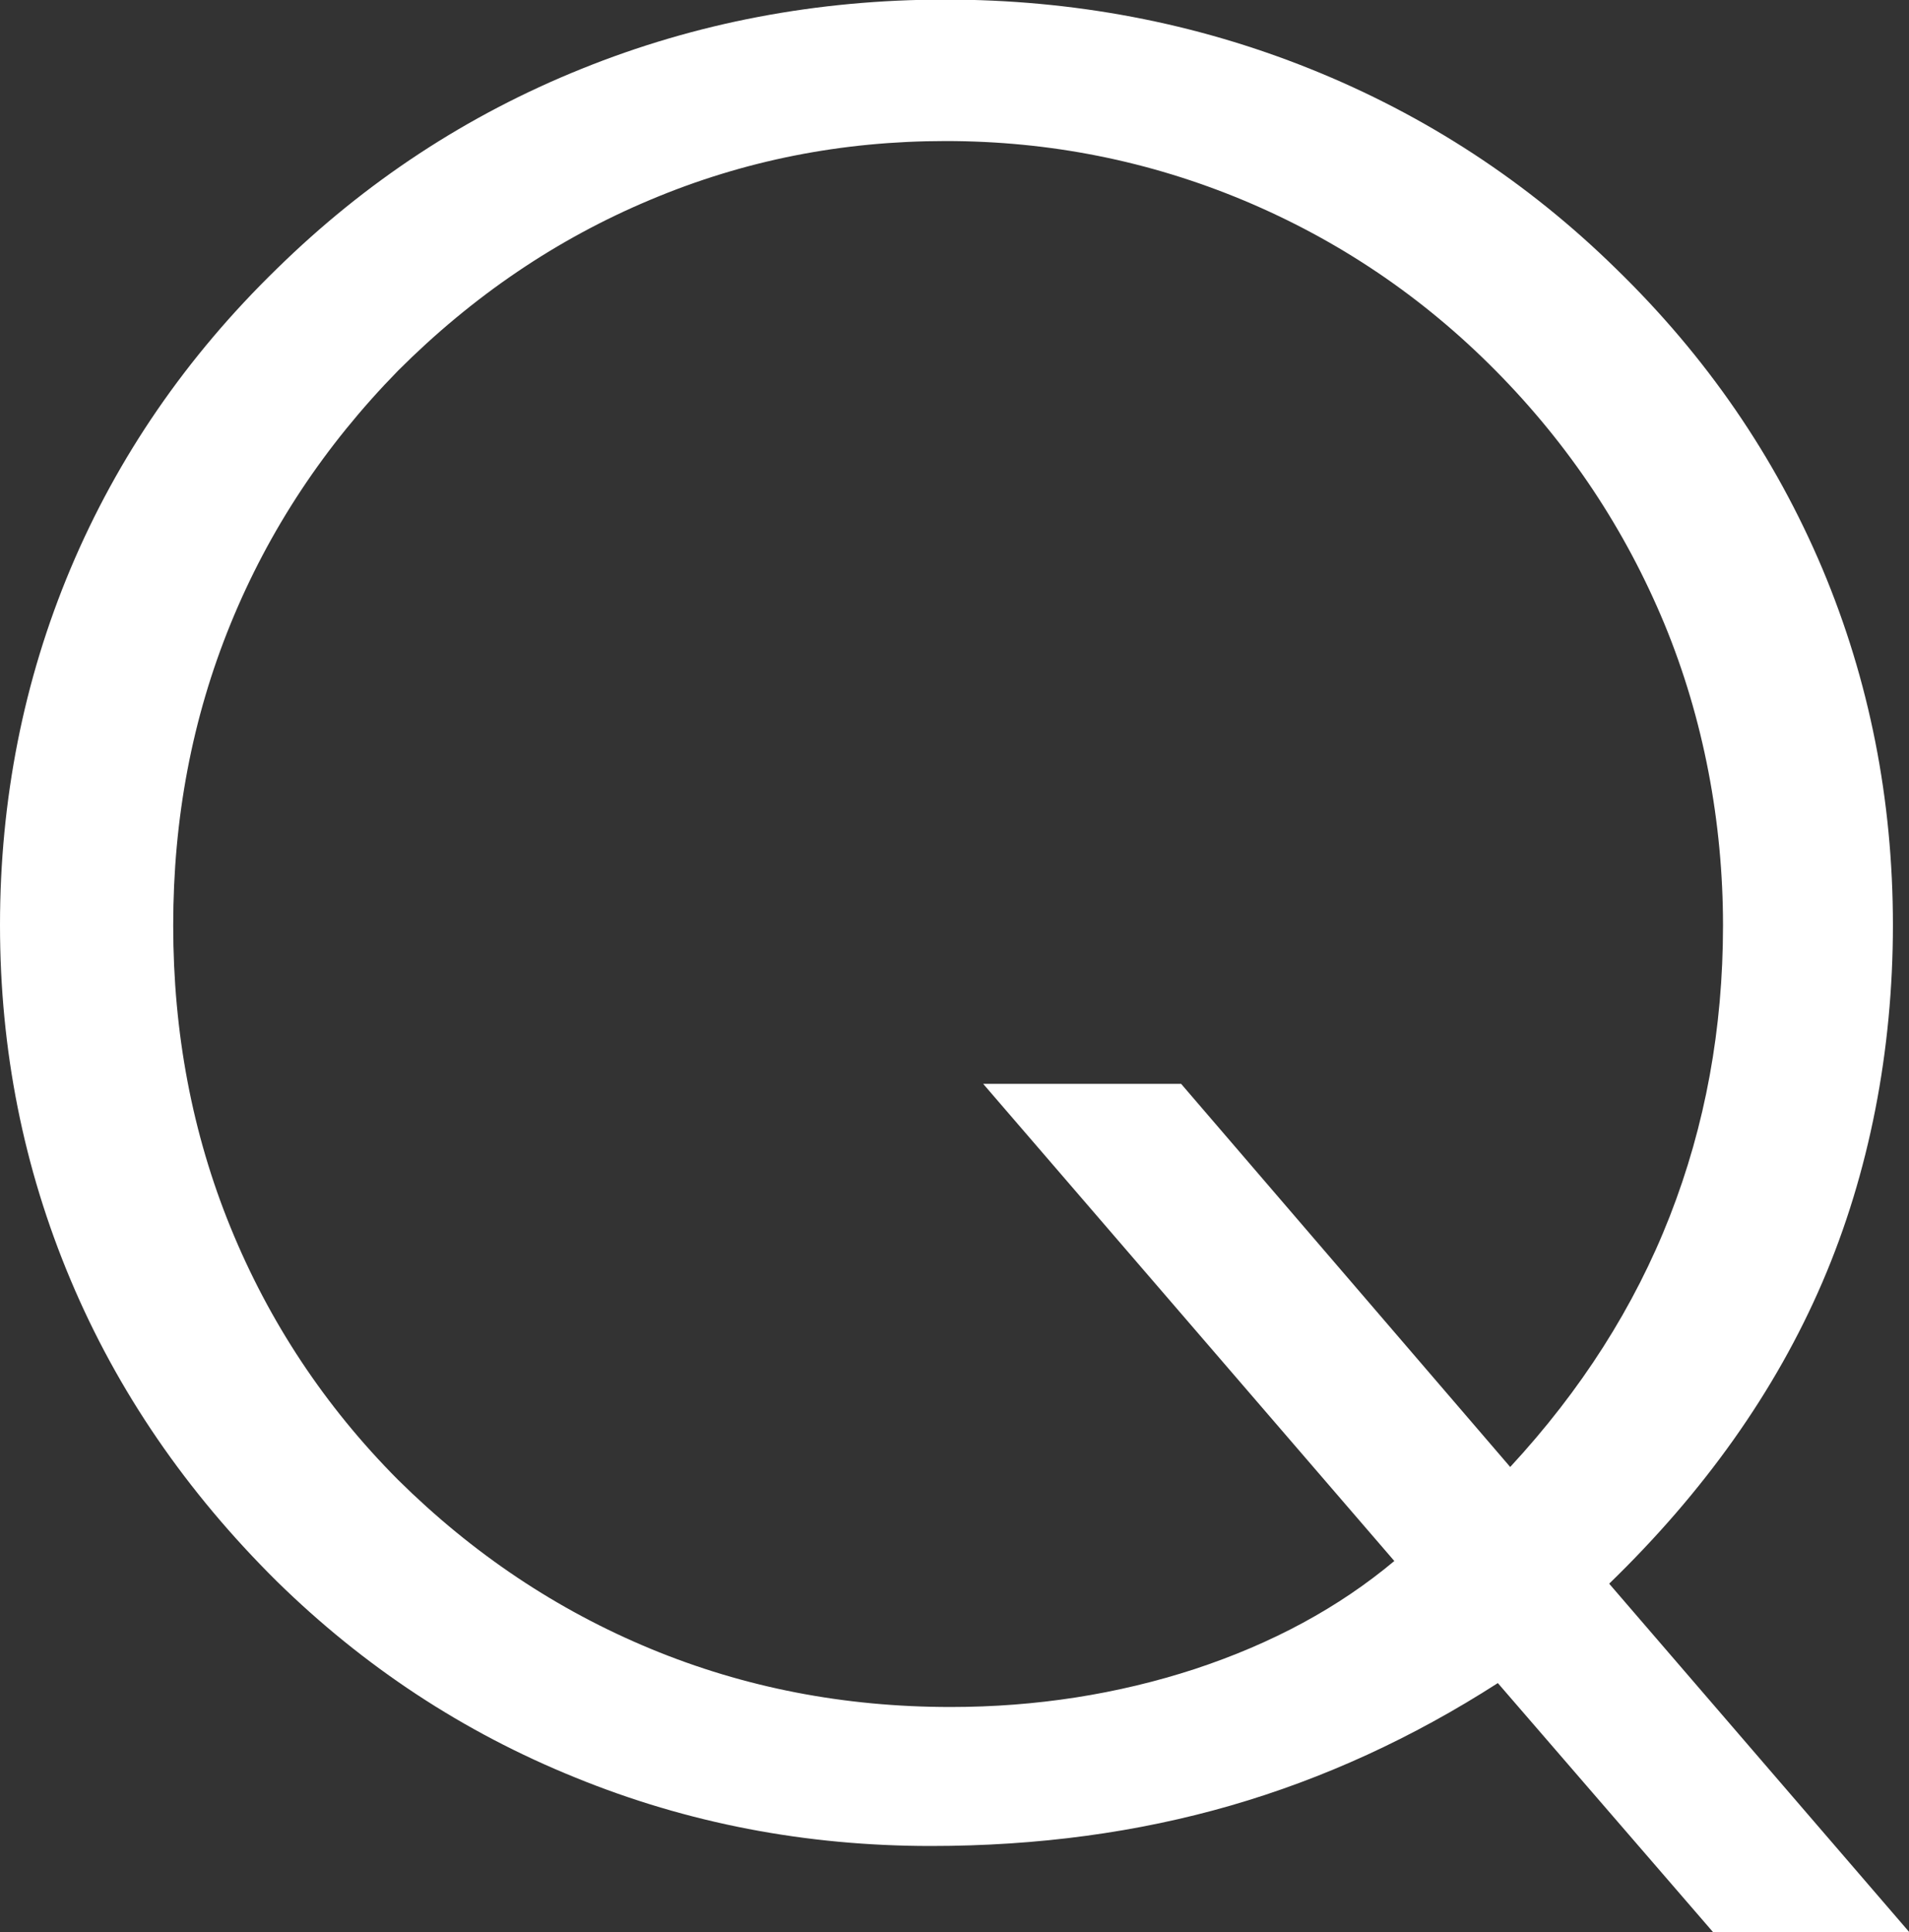
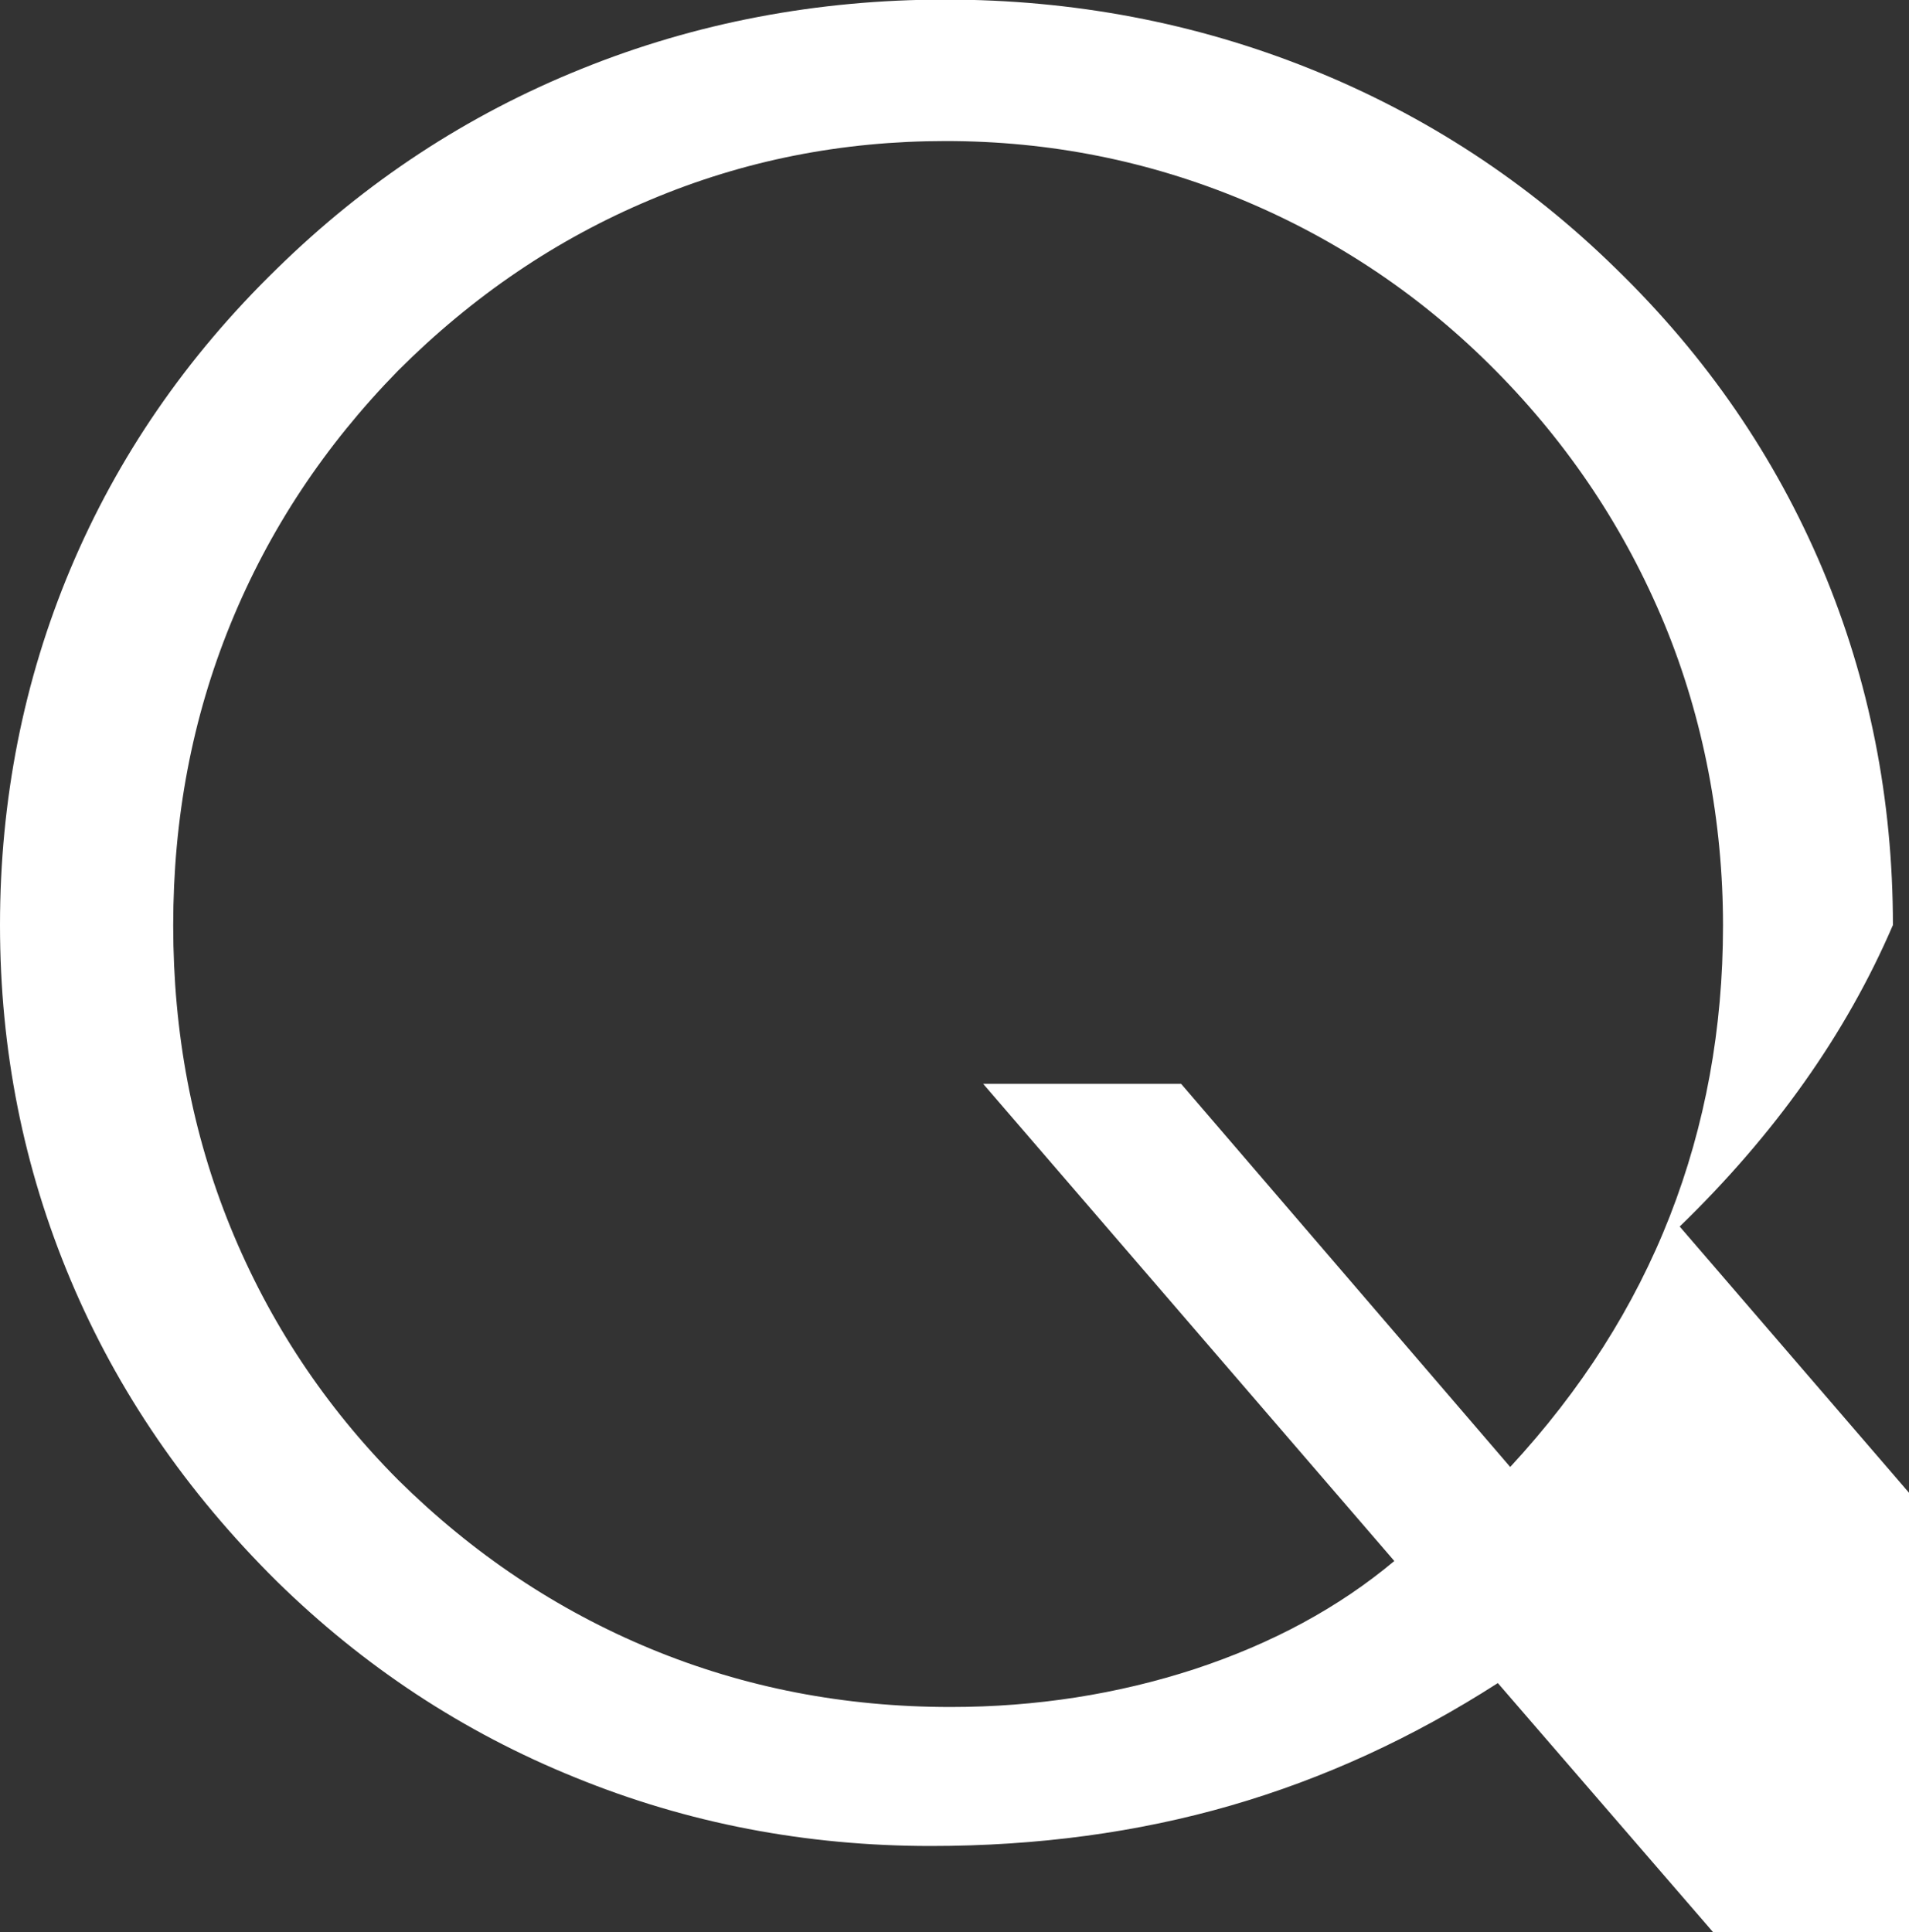
<svg xmlns="http://www.w3.org/2000/svg" id="_レイヤー_2" viewBox="0 0 46.29 46.85">
  <rect x="0" y="0" width="46.29" height="46.85" fill="#333333" stroke="none" />
  <defs>
    <style>.cls-1{fill:#fff;}</style>
  </defs>
  <g id="_レイヤー_1-2">
-     <path class="cls-1" d="M46.29,46.85h-4.75l-5.22-6.04c-2.07,1.33-4.23,2.32-6.48,2.97-2.25.65-4.67.98-7.27.98-3.03,0-5.9-.55-8.62-1.66-2.72-1.1-5.13-2.69-7.24-4.76-2.19-2.17-3.86-4.6-5-7.31-1.14-2.71-1.71-5.57-1.71-8.6s.57-5.93,1.71-8.64c1.14-2.71,2.81-5.14,5-7.27,2.15-2.11,4.61-3.73,7.39-4.85,2.77-1.12,5.72-1.68,8.82-1.68s6.06.56,8.85,1.68c2.79,1.12,5.27,2.74,7.42,4.85,2.19,2.13,3.85,4.55,5,7.27,1.14,2.71,1.71,5.6,1.71,8.64s-.57,6.01-1.71,8.66c-1.14,2.65-2.87,5.08-5.17,7.31l7.27,8.44ZM23.83,26.28h4.81l7.98,9.29c1.72-1.86,3.01-3.88,3.87-6.08.86-2.2,1.29-4.55,1.29-7.05s-.47-5.01-1.42-7.31c-.95-2.29-2.31-4.34-4.09-6.14-1.78-1.8-3.82-3.17-6.11-4.13-2.3-.96-4.71-1.44-7.23-1.44s-4.89.47-7.15,1.42c-2.27.95-4.31,2.33-6.13,4.15-1.78,1.82-3.13,3.86-4.06,6.14-.93,2.28-1.39,4.71-1.39,7.31s.46,5.04,1.39,7.32,2.28,4.33,4.06,6.12c1.82,1.8,3.86,3.16,6.13,4.1s4.69,1.41,7.27,1.41c2.07,0,4.05-.31,5.92-.92,1.88-.62,3.49-1.49,4.84-2.62l-9.97-11.57Z" />
+     <path class="cls-1" d="M46.29,46.85h-4.75l-5.22-6.04c-2.07,1.33-4.23,2.32-6.48,2.97-2.25.65-4.67.98-7.27.98-3.03,0-5.9-.55-8.62-1.66-2.72-1.1-5.13-2.69-7.24-4.76-2.19-2.17-3.86-4.6-5-7.31-1.14-2.71-1.71-5.57-1.71-8.6s.57-5.93,1.71-8.64c1.14-2.71,2.81-5.14,5-7.27,2.15-2.11,4.61-3.73,7.39-4.85,2.77-1.12,5.72-1.68,8.82-1.68s6.06.56,8.85,1.68c2.79,1.12,5.27,2.74,7.42,4.85,2.19,2.13,3.85,4.55,5,7.27,1.14,2.71,1.71,5.6,1.71,8.64c-1.14,2.65-2.87,5.08-5.17,7.31l7.27,8.44ZM23.83,26.28h4.81l7.98,9.29c1.72-1.86,3.01-3.88,3.87-6.08.86-2.2,1.29-4.55,1.29-7.05s-.47-5.01-1.42-7.31c-.95-2.29-2.31-4.34-4.09-6.14-1.78-1.8-3.82-3.17-6.11-4.13-2.3-.96-4.71-1.44-7.23-1.44s-4.89.47-7.15,1.42c-2.27.95-4.31,2.33-6.13,4.15-1.78,1.82-3.13,3.86-4.06,6.14-.93,2.28-1.39,4.71-1.39,7.31s.46,5.04,1.39,7.32,2.28,4.33,4.06,6.12c1.82,1.8,3.86,3.16,6.13,4.1s4.69,1.41,7.27,1.41c2.07,0,4.05-.31,5.92-.92,1.88-.62,3.49-1.49,4.84-2.62l-9.97-11.57Z" />
  </g>
</svg>